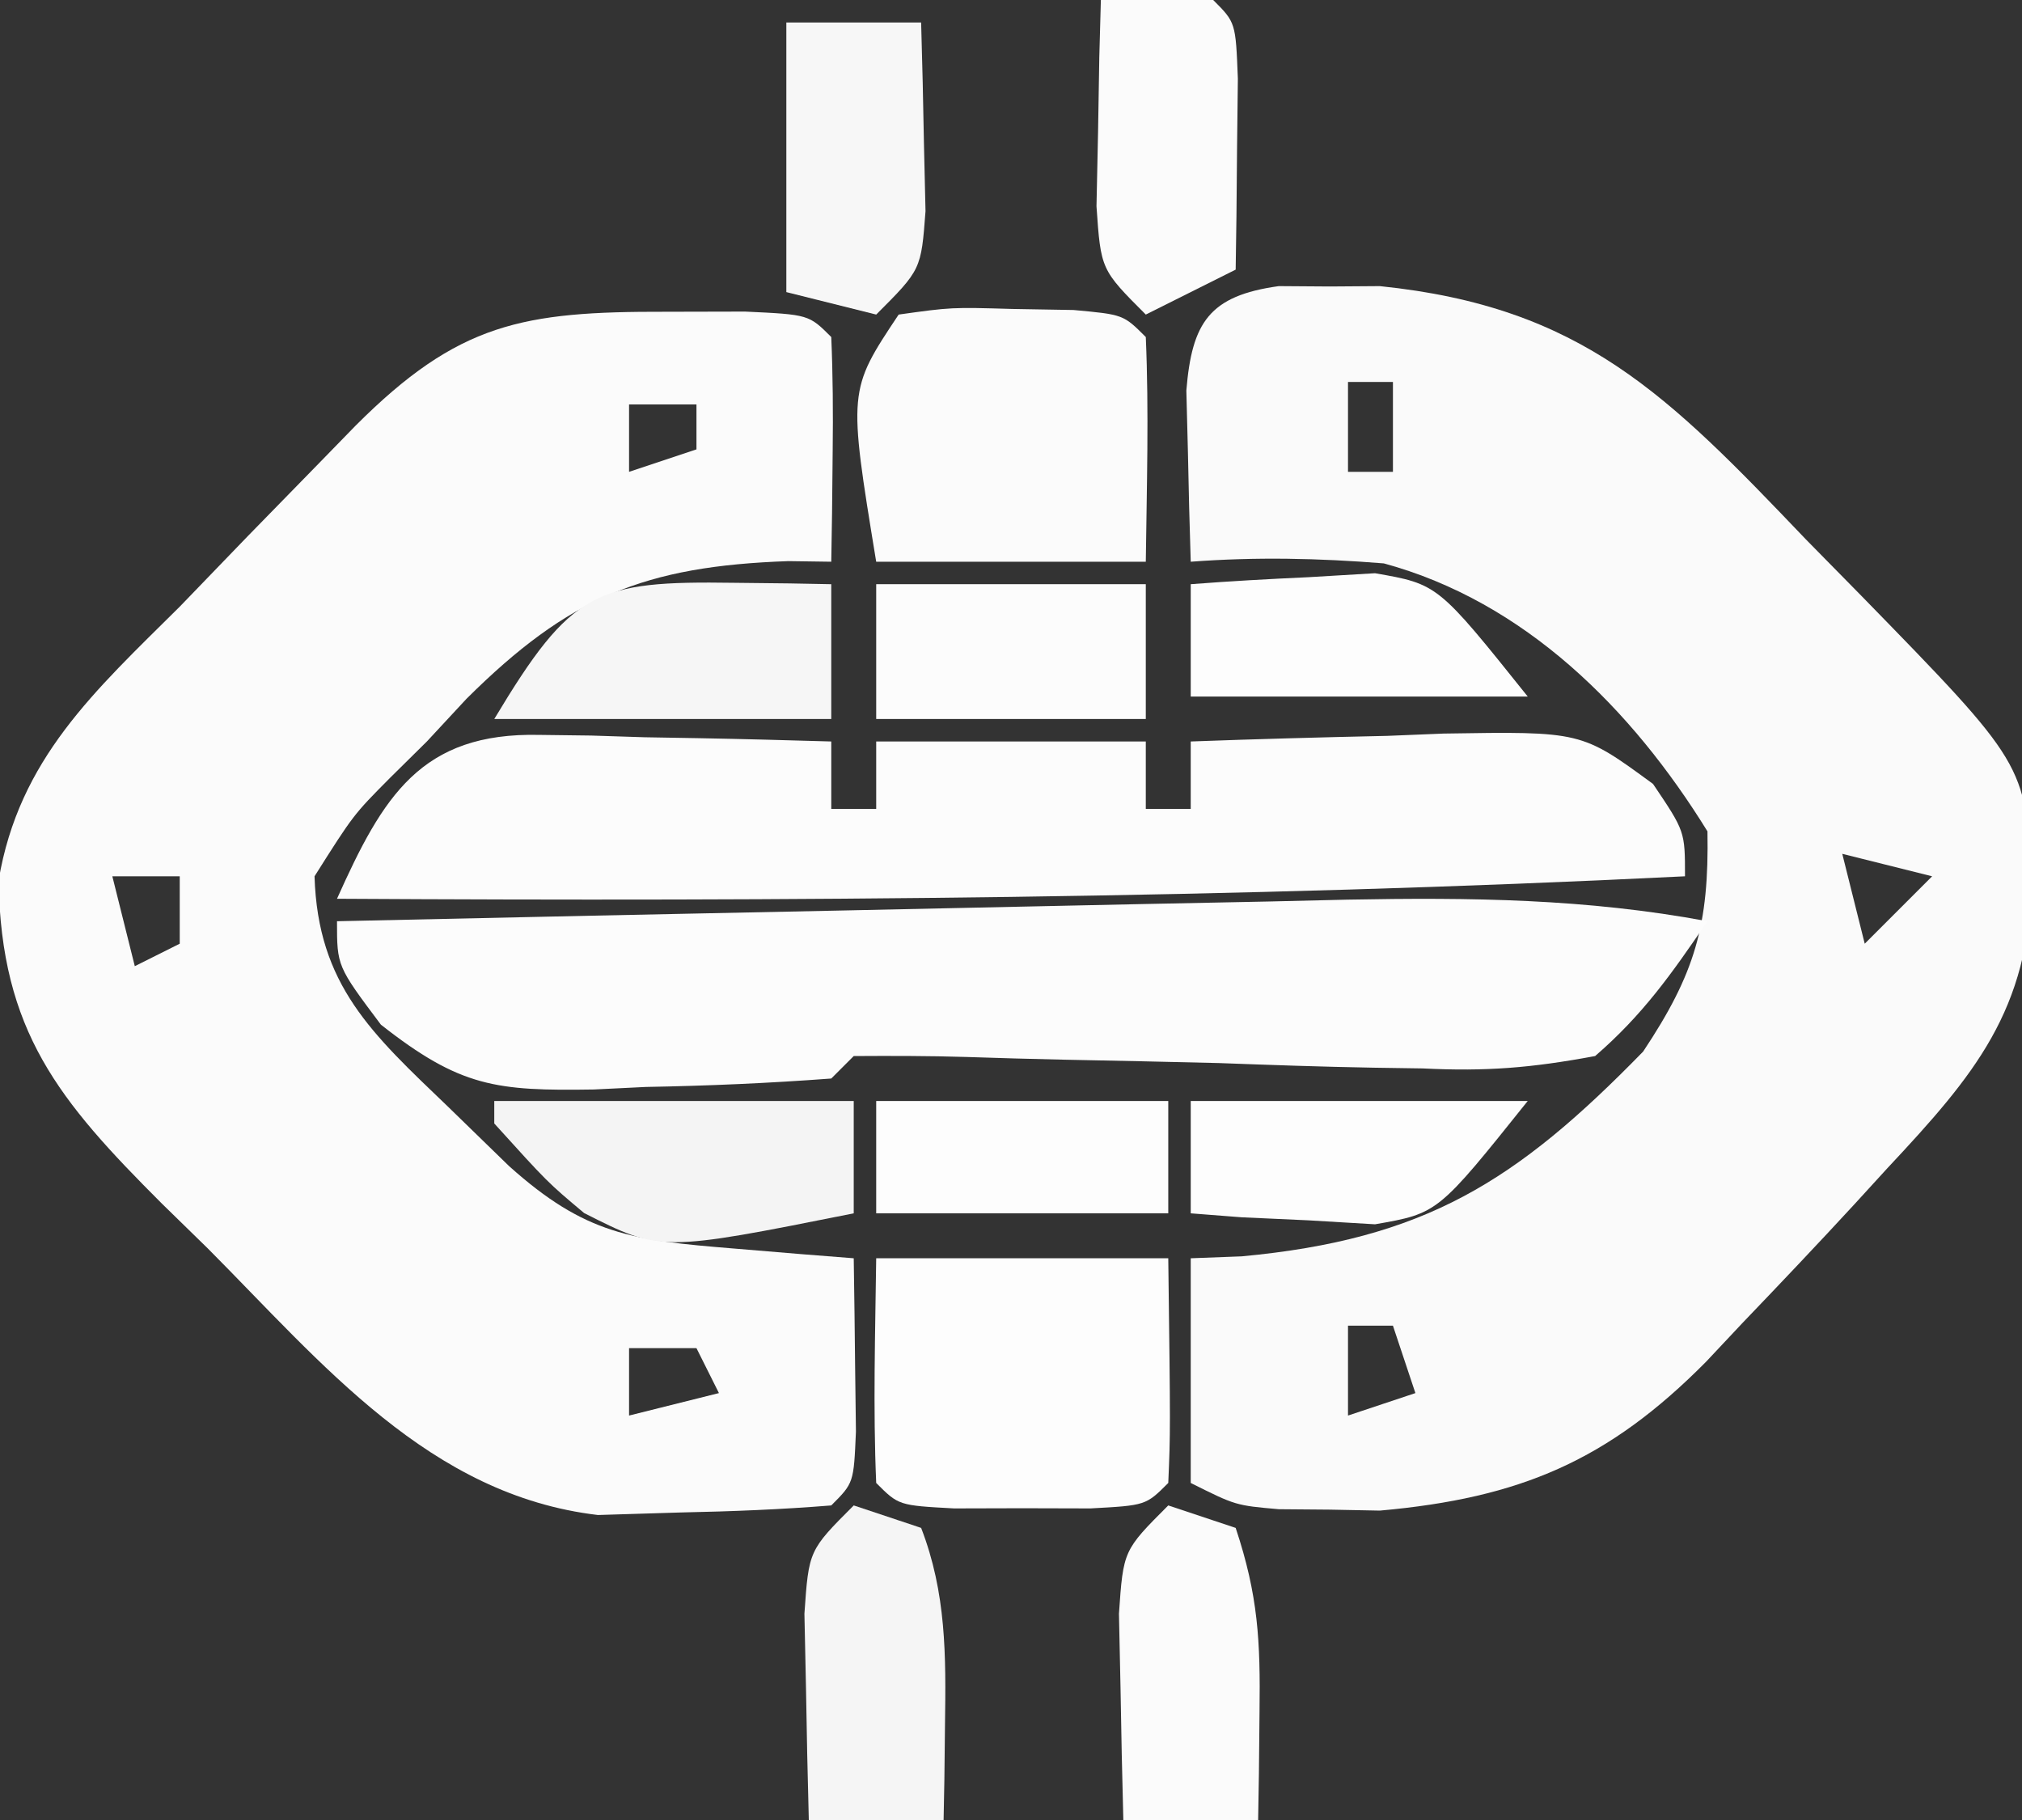
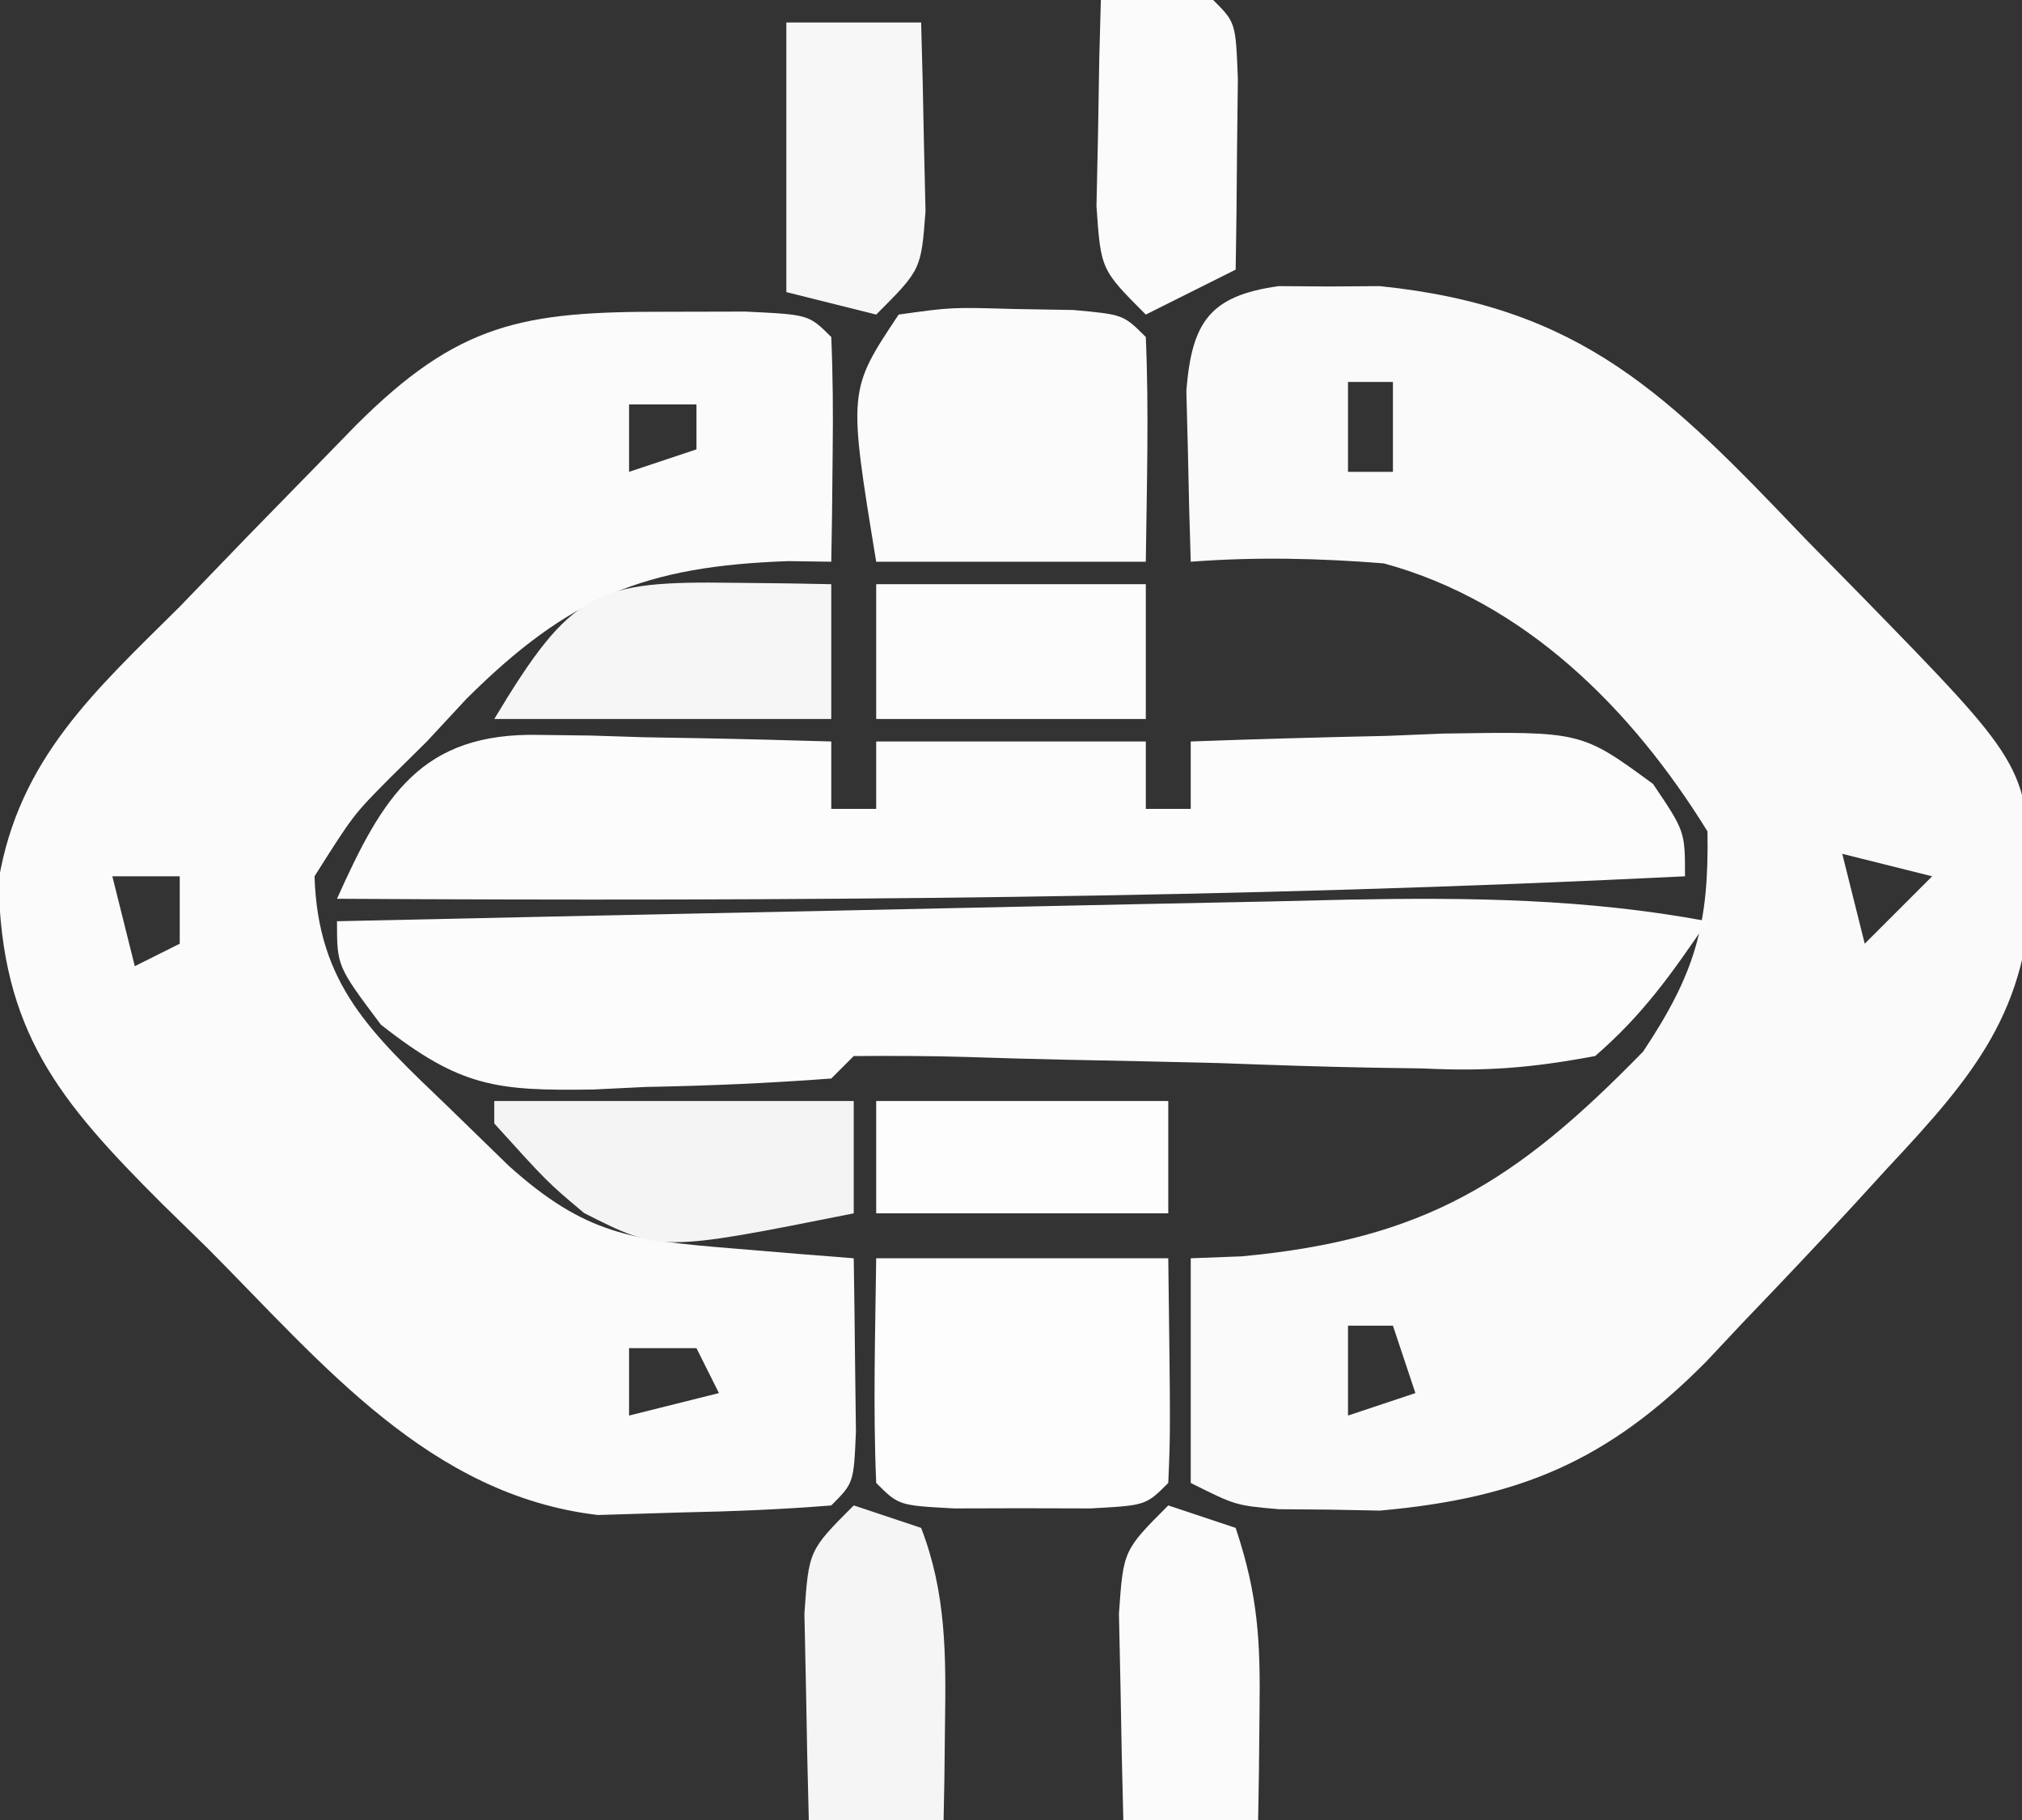
<svg xmlns="http://www.w3.org/2000/svg" width="90" height="81">
  <rect width="100%" height="100%" fill="#333333" stroke="none" />
  <path d="M0 0 C0.749 0.005 1.498 0.01 2.27 0.016 C3.374 0.008 3.374 0.008 4.5 0 C13.504 0.926 17.302 4.821 23.457 11.266 C24.276 12.098 25.094 12.931 25.938 13.789 C33.224 21.257 33.224 21.257 33.52 26.391 C33.389 32.254 30.987 35.094 27.082 39.266 C26.604 39.788 26.127 40.31 25.635 40.849 C23.992 42.633 22.324 44.39 20.645 46.141 C20.107 46.713 19.57 47.285 19.017 47.874 C14.669 52.264 10.755 53.938 4.5 54.496 C3.764 54.482 3.028 54.468 2.27 54.453 C1.521 54.447 0.772 54.44 0 54.434 C-1.918 54.266 -1.918 54.266 -3.918 53.266 C-3.918 49.966 -3.918 46.666 -3.918 43.266 C-2.793 43.223 -2.793 43.223 -1.645 43.18 C6.492 42.421 10.562 39.868 16.219 34.066 C18.53 30.592 19.156 28.443 19.082 24.266 C15.711 18.808 10.95 14.045 4.676 12.34 C1.76 12.107 -1.003 12.047 -3.918 12.266 C-3.972 10.641 -4.011 9.016 -4.043 7.391 C-4.066 6.486 -4.089 5.581 -4.113 4.648 C-3.865 1.621 -3.097 0.429 0 0 Z M3.082 4.266 C3.082 5.586 3.082 6.906 3.082 8.266 C3.742 8.266 4.402 8.266 5.082 8.266 C5.082 6.946 5.082 5.626 5.082 4.266 C4.422 4.266 3.762 4.266 3.082 4.266 Z M25.082 25.266 C25.412 26.586 25.742 27.906 26.082 29.266 C27.072 28.276 28.062 27.286 29.082 26.266 C27.762 25.936 26.442 25.606 25.082 25.266 Z M3.082 46.266 C3.082 47.586 3.082 48.906 3.082 50.266 C4.072 49.936 5.062 49.606 6.082 49.266 C5.752 48.276 5.422 47.286 5.082 46.266 C4.422 46.266 3.762 46.266 3.082 46.266 Z " fill="#FAFAFA" transform="translate(56.918,12.734)" />
  <path d="M0 0 C1.168 -0.003 2.336 -0.005 3.539 -0.008 C6.375 0.125 6.375 0.125 7.375 1.125 C7.447 2.811 7.459 4.5 7.438 6.188 C7.428 7.107 7.419 8.026 7.41 8.973 C7.399 9.683 7.387 10.393 7.375 11.125 C6.746 11.116 6.117 11.107 5.469 11.098 C-0.941 11.32 -4.311 12.702 -8.859 17.223 C-9.442 17.85 -10.025 18.478 -10.625 19.125 C-11.166 19.66 -11.708 20.195 -12.266 20.746 C-13.892 22.384 -13.892 22.384 -15.625 25.125 C-15.48 29.967 -13.071 32.132 -9.688 35.375 C-8.792 36.246 -7.896 37.118 -6.973 38.016 C-3.57 41.073 -1.49 41.322 3 41.688 C4.003 41.771 5.006 41.855 6.039 41.941 C6.81 42.002 7.581 42.063 8.375 42.125 C8.402 43.771 8.421 45.417 8.438 47.062 C8.449 47.979 8.461 48.896 8.473 49.84 C8.375 52.125 8.375 52.125 7.375 53.125 C5.151 53.305 2.919 53.393 0.688 53.438 C-1.144 53.494 -1.144 53.494 -3.012 53.551 C-10.512 52.667 -15.276 46.811 -20.375 41.688 C-21.047 41.032 -21.718 40.377 -22.41 39.701 C-27.006 35.11 -29.577 32.031 -29.688 25.312 C-28.779 19.891 -25.407 16.881 -21.625 13.125 C-20.615 12.081 -19.606 11.035 -18.598 9.988 C-17.525 8.887 -16.451 7.786 -15.375 6.688 C-14.856 6.155 -14.336 5.622 -13.802 5.073 C-9.224 0.489 -6.358 -0.014 0 0 Z M-1.625 4.125 C-1.625 5.115 -1.625 6.105 -1.625 7.125 C-0.635 6.795 0.355 6.465 1.375 6.125 C1.375 5.465 1.375 4.805 1.375 4.125 C0.385 4.125 -0.605 4.125 -1.625 4.125 Z M-24.625 25.125 C-24.295 26.445 -23.965 27.765 -23.625 29.125 C-22.965 28.795 -22.305 28.465 -21.625 28.125 C-21.625 27.135 -21.625 26.145 -21.625 25.125 C-22.615 25.125 -23.605 25.125 -24.625 25.125 Z M-1.625 46.125 C-1.625 47.115 -1.625 48.105 -1.625 49.125 C-0.305 48.795 1.015 48.465 2.375 48.125 C2.045 47.465 1.715 46.805 1.375 46.125 C0.385 46.125 -0.605 46.125 -1.625 46.125 Z " fill="#FBFBFB" transform="translate(29.625,13.875)" />
  <path d="M0 0 C-1.602 2.352 -2.876 4.162 -5 6 C-7.859 6.531 -9.843 6.69 -12.672 6.551 C-13.756 6.534 -13.756 6.534 -14.863 6.518 C-17.16 6.478 -19.454 6.397 -21.75 6.312 C-24.06 6.255 -26.37 6.206 -28.68 6.161 C-30.115 6.129 -31.549 6.09 -32.984 6.041 C-34.655 5.99 -36.328 5.99 -38 6 C-38.33 6.33 -38.66 6.66 -39 7 C-41.767 7.208 -44.479 7.325 -47.25 7.375 C-48.014 7.412 -48.779 7.45 -49.566 7.488 C-53.908 7.556 -55.508 7.388 -59.047 4.602 C-61 2 -61 2 -61 0 C-53.438 -0.169 -45.876 -0.329 -38.313 -0.482 C-35.742 -0.535 -33.171 -0.591 -30.599 -0.648 C-26.898 -0.73 -23.197 -0.805 -19.496 -0.879 C-17.779 -0.919 -17.779 -0.919 -16.026 -0.961 C-10.552 -1.063 -5.388 -1.006 0 0 Z " fill="#FCFCFC" transform="translate(76,41)" />
  <path d="M0 0 C0.757 0.01 1.515 0.019 2.295 0.029 C3.081 0.054 3.866 0.08 4.676 0.105 C5.872 0.126 5.872 0.126 7.092 0.146 C9.058 0.182 11.023 0.236 12.988 0.293 C12.988 1.283 12.988 2.273 12.988 3.293 C13.648 3.293 14.308 3.293 14.988 3.293 C14.988 2.303 14.988 1.313 14.988 0.293 C18.948 0.293 22.908 0.293 26.988 0.293 C26.988 1.283 26.988 2.273 26.988 3.293 C27.648 3.293 28.308 3.293 28.988 3.293 C28.988 2.303 28.988 1.313 28.988 0.293 C31.906 0.185 34.82 0.106 37.738 0.043 C38.976 -0.007 38.976 -0.007 40.238 -0.059 C46.374 -0.158 46.374 -0.158 49.566 2.184 C50.988 4.293 50.988 4.293 50.988 6.293 C30.976 7.287 11.019 7.41 -9.012 7.293 C-6.971 2.742 -5.28 -0.119 0 0 Z " fill="#FCFCFC" transform="translate(24.012,32.707)" />
  <path d="M0 0 C4.29 0 8.58 0 13 0 C13.098 7.715 13.098 7.715 13 10 C12 11 12 11 9.531 11.133 C8.031 11.129 8.031 11.129 6.5 11.125 C5.5 11.128 4.499 11.13 3.469 11.133 C1 11 1 11 0 10 C-0.143 6.664 -0.042 3.34 0 0 Z " fill="#FDFDFD" transform="translate(39,56)" />
  <path d="M0 0 C2.348 -0.328 2.348 -0.328 5.062 -0.25 C5.961 -0.235 6.859 -0.219 7.785 -0.203 C10 0 10 0 11 1 C11.143 4.336 11.042 7.66 11 11 C7.04 11 3.08 11 -1 11 C-2.25 3.375 -2.25 3.375 0 0 Z " fill="#FBFBFB" transform="translate(40,14)" />
  <path d="M0 0 C1.212 0.014 1.212 0.014 2.449 0.027 C3.372 0.045 3.372 0.045 4.312 0.062 C4.312 2.042 4.312 4.022 4.312 6.062 C-0.637 6.062 -5.588 6.062 -10.688 6.062 C-7.24 0.316 -6.164 -0.089 0 0 Z " fill="#F6F6F6" transform="translate(32.688,25.938)" />
  <path d="M0 0 C1.666 -0.043 3.334 -0.041 5 0 C6 1 6 1 6.098 3.504 C6.086 4.513 6.074 5.523 6.062 6.562 C6.053 7.574 6.044 8.586 6.035 9.629 C6.024 10.411 6.012 11.194 6 12 C4.02 12.99 4.02 12.99 2 14 C0 12 0 12 -0.195 9.18 C-0.172 8.089 -0.149 6.999 -0.125 5.875 C-0.107 4.779 -0.089 3.684 -0.07 2.555 C-0.047 1.712 -0.024 0.869 0 0 Z " fill="#FBFBFB" transform="translate(49,0)" />
  <path d="M0 0 C0.99 0.33 1.98 0.66 3 1 C4.005 4.015 4.103 6.042 4.062 9.188 C4.053 10.089 4.044 10.99 4.035 11.918 C4.024 12.605 4.012 13.292 4 14 C2.02 14 0.04 14 -2 14 C-2.054 12.042 -2.093 10.084 -2.125 8.125 C-2.148 7.034 -2.171 5.944 -2.195 4.82 C-2 2 -2 2 0 0 Z " fill="#FBFBFB" transform="translate(52,67)" />
  <path d="M0 0 C0.99 0.33 1.98 0.66 3 1 C4.119 3.891 4.108 6.678 4.062 9.75 C4.053 10.549 4.044 11.348 4.035 12.172 C4.018 13.077 4.018 13.077 4 14 C2.02 14 0.04 14 -2 14 C-2.054 12.042 -2.093 10.084 -2.125 8.125 C-2.148 7.034 -2.171 5.944 -2.195 4.82 C-2 2 -2 2 0 0 Z " fill="#F5F5F5" transform="translate(38,67)" />
  <path d="M0 0 C1.98 0 3.96 0 6 0 C6.054 1.791 6.093 3.583 6.125 5.375 C6.148 6.373 6.171 7.37 6.195 8.398 C6 11 6 11 4 13 C2.68 12.67 1.36 12.34 0 12 C0 8.04 0 4.08 0 0 Z " fill="#F7F7F7" transform="translate(35,1)" />
  <path d="M0 0 C5.28 0 10.56 0 16 0 C16 1.65 16 3.3 16 5 C7.412 6.714 7.412 6.714 4 4.988 C2.375 3.625 2.375 3.625 0 1 C0 0.67 0 0.34 0 0 Z " fill="#F4F4F4" transform="translate(22,49)" />
  <path d="M0 0 C3.96 0 7.92 0 12 0 C12 1.98 12 3.96 12 6 C8.04 6 4.08 6 0 6 C0 4.02 0 2.04 0 0 Z " fill="#FCFCFC" transform="translate(39,26)" />
-   <path d="M0 0 C4.95 0 9.9 0 15 0 C11 5 11 5 8.203 5.488 C7.229 5.43 6.254 5.372 5.25 5.312 C4.265 5.267 3.28 5.222 2.266 5.176 C1.518 5.118 0.77 5.06 0 5 C0 3.35 0 1.7 0 0 Z " fill="#FDFDFD" transform="translate(53,49)" />
  <path d="M0 0 C4.29 0 8.58 0 13 0 C13 1.65 13 3.3 13 5 C8.71 5 4.42 5 0 5 C0 3.35 0 1.7 0 0 Z " fill="#FDFDFD" transform="translate(39,49)" />
-   <path d="M0 0 C1.748 -0.136 3.499 -0.232 5.25 -0.312 C6.225 -0.371 7.199 -0.429 8.203 -0.488 C11 0 11 0 15 5 C10.05 5 5.1 5 0 5 C0 3.35 0 1.7 0 0 Z " fill="#FDFDFD" transform="translate(53,26)" />
</svg>